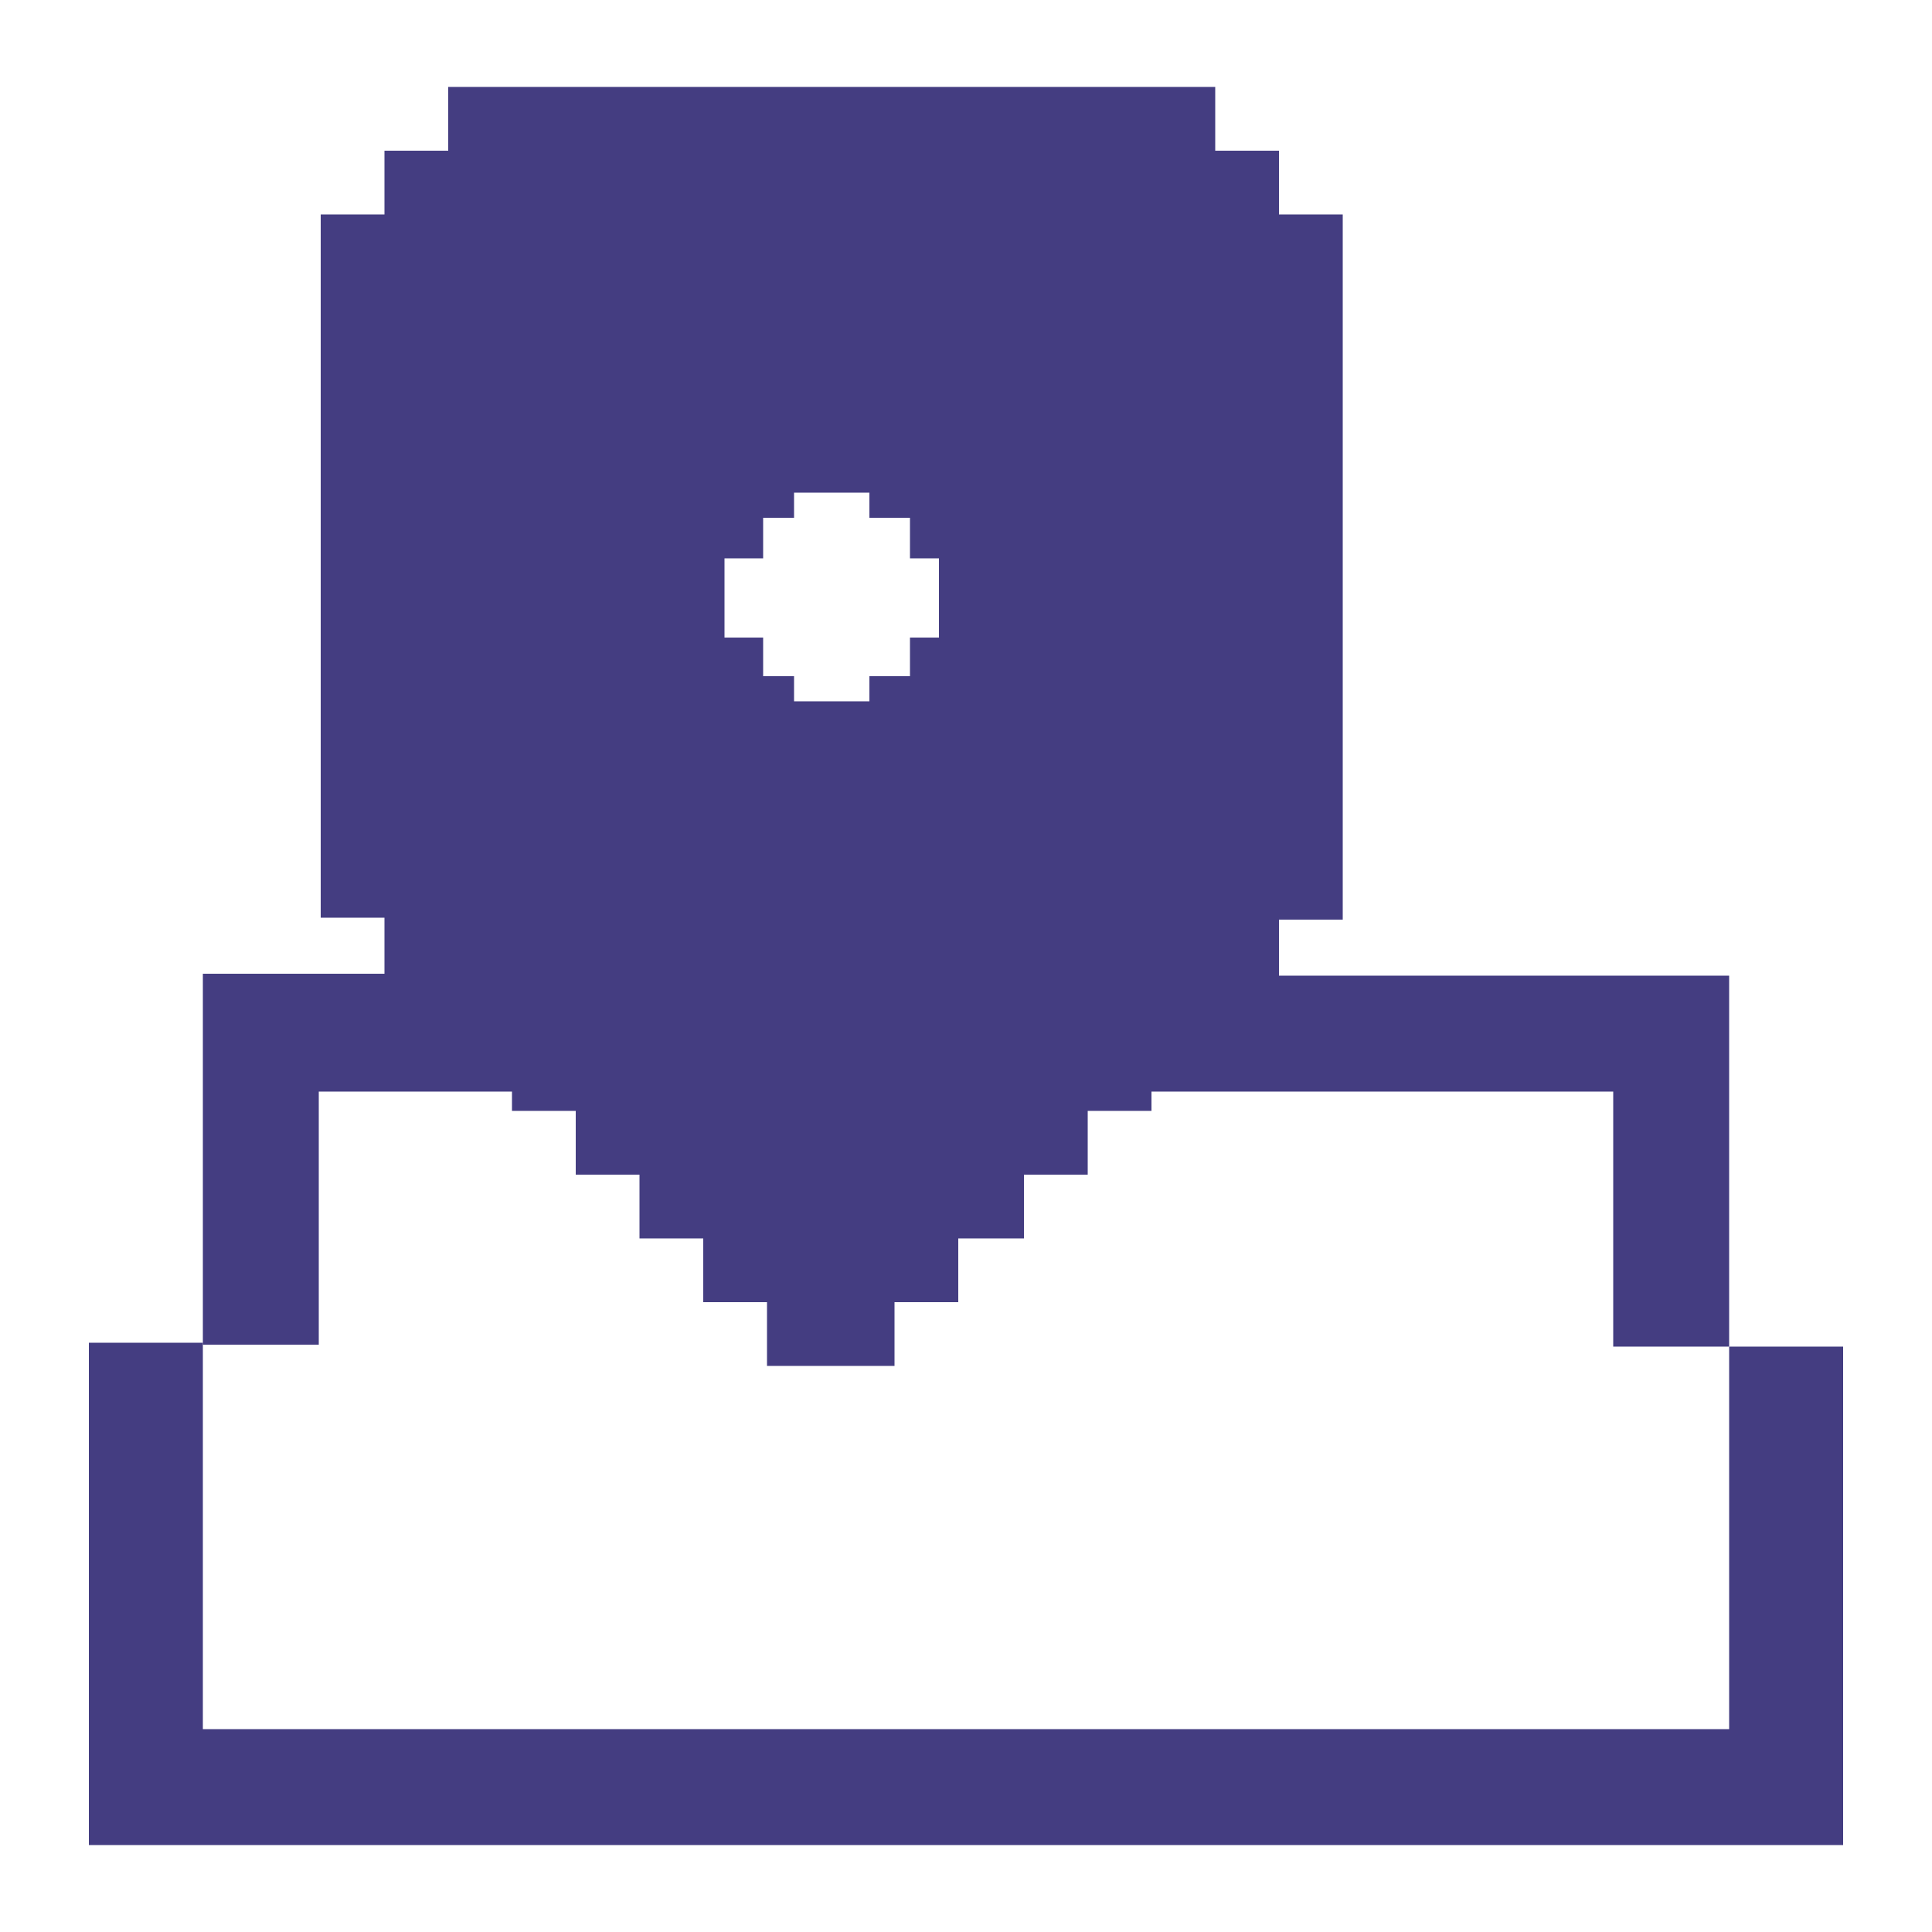
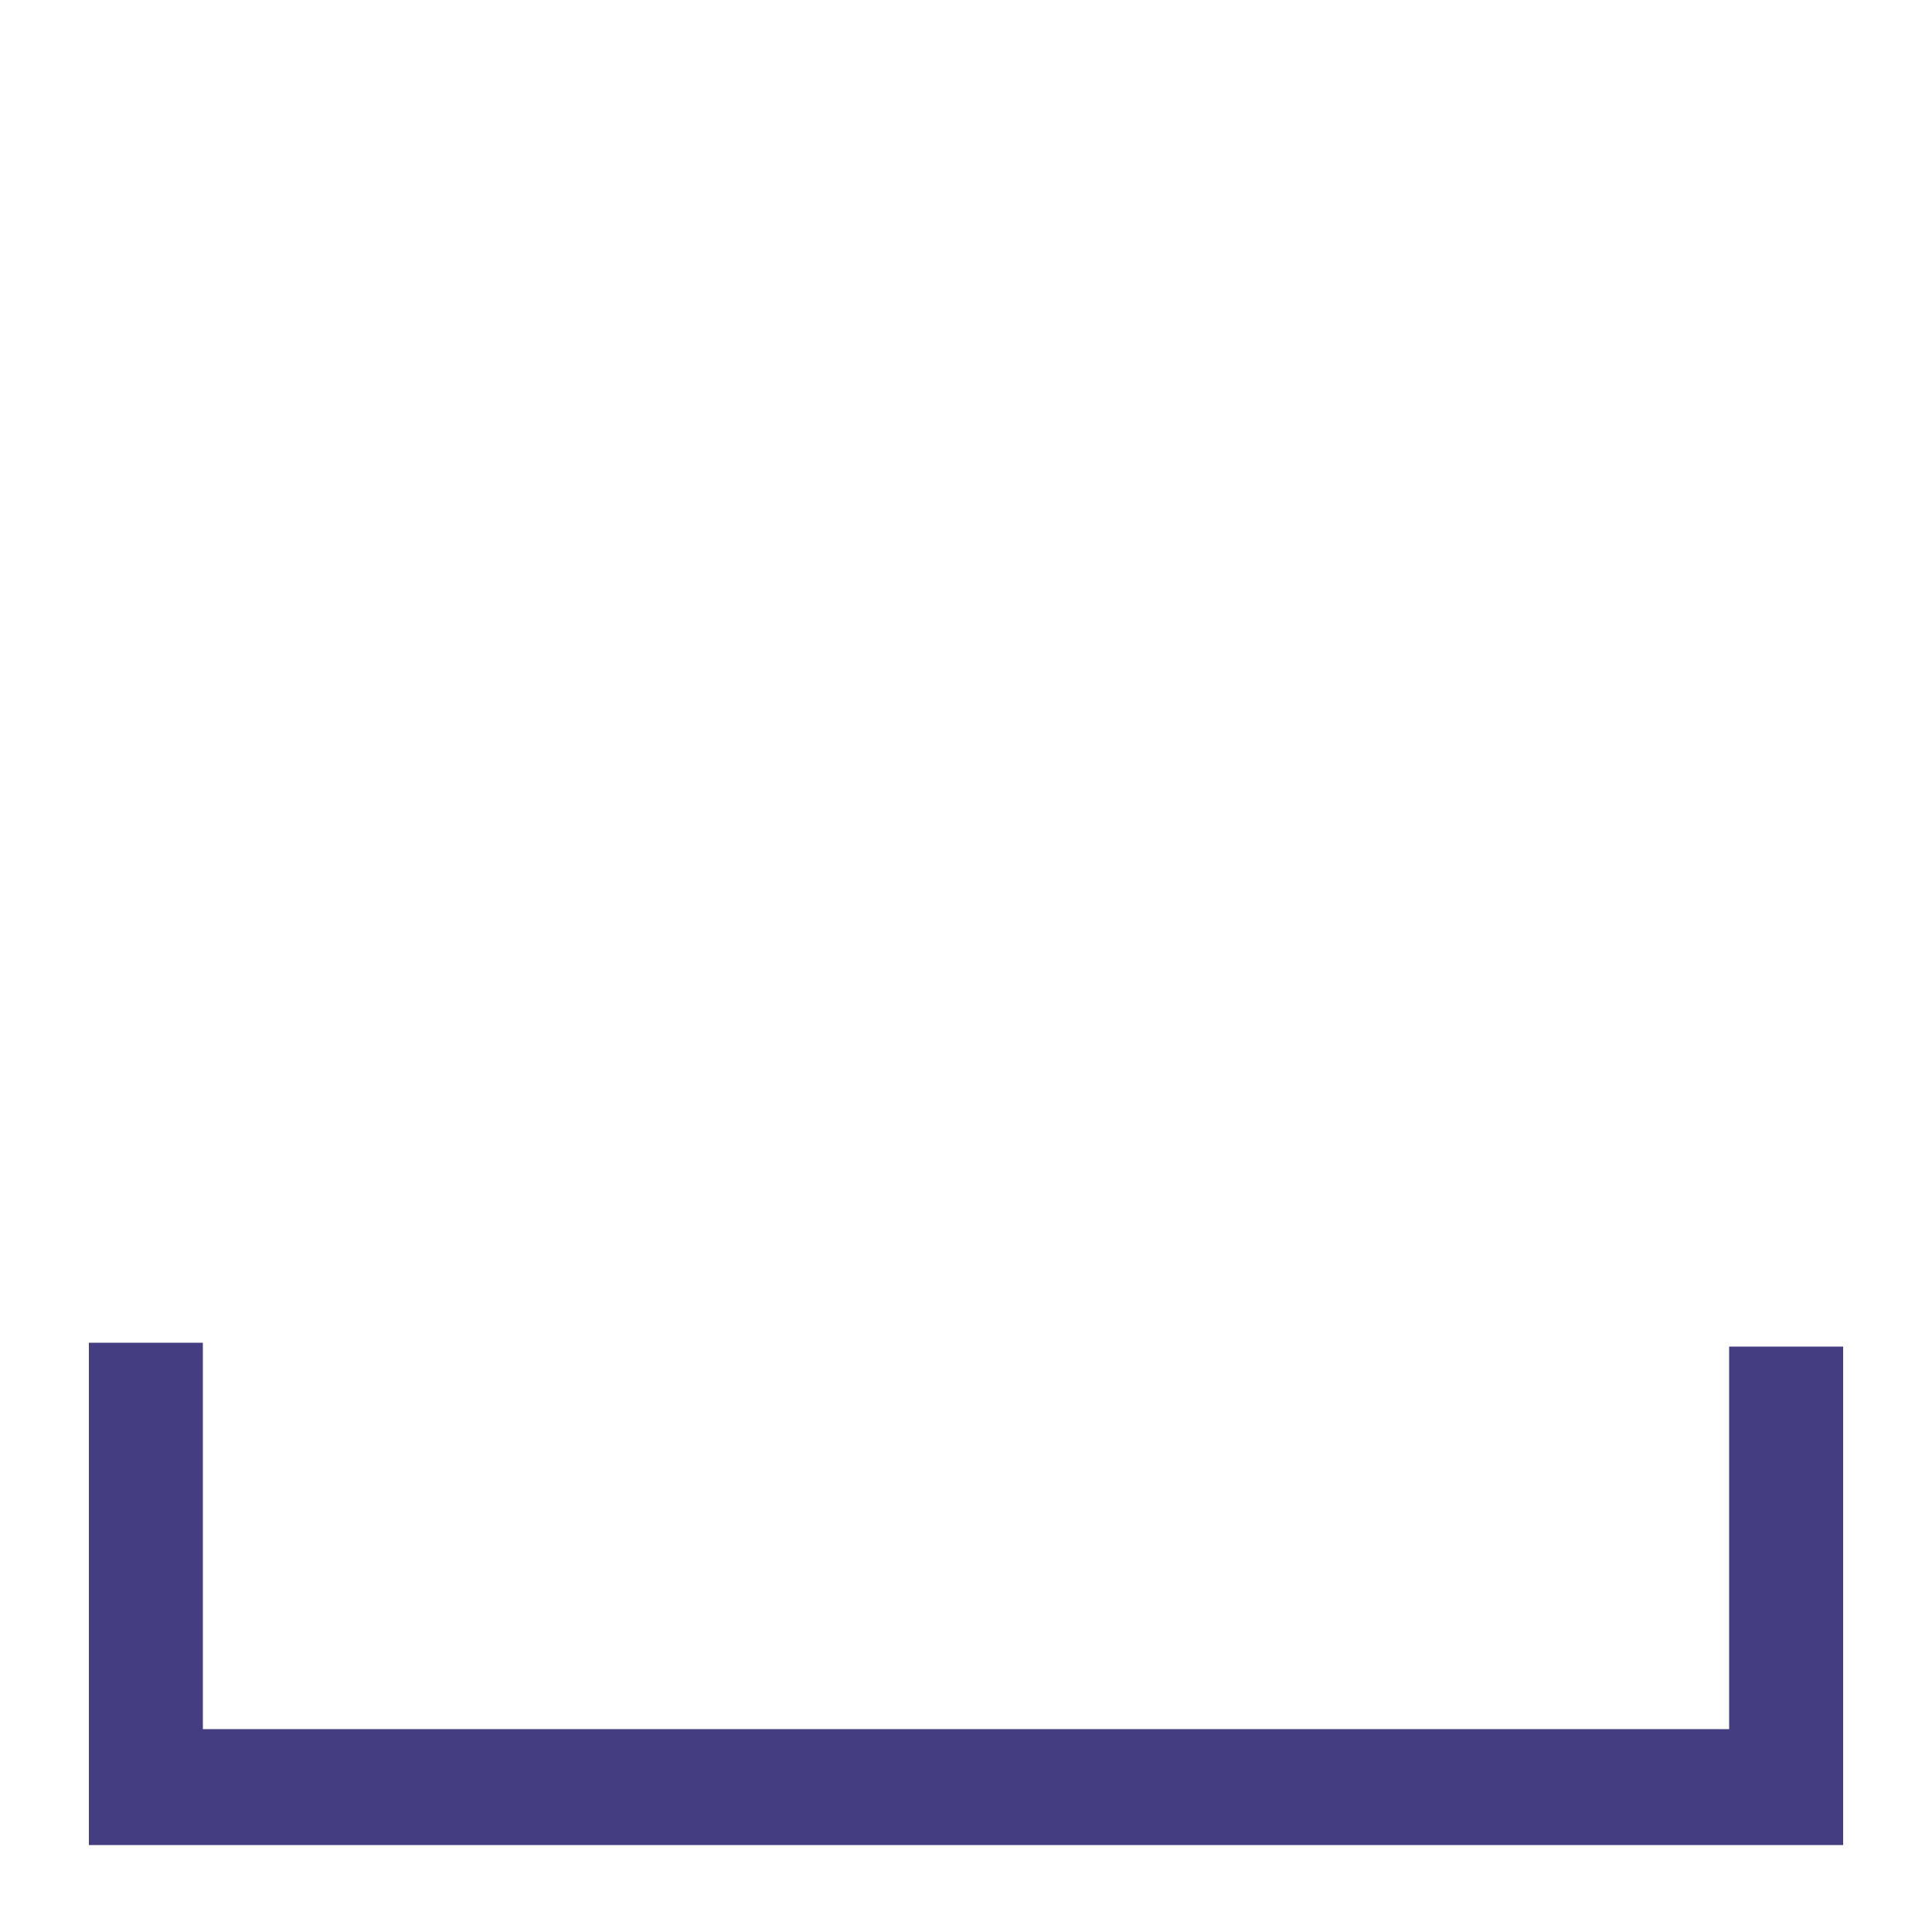
<svg xmlns="http://www.w3.org/2000/svg" version="1.1" id="Слой_1" x="0px" y="0px" viewBox="0 0 100 100" style="enable-background:new 0 0 100 100;" xml:space="preserve">
  <style type="text/css">
	.st0{fill:#443D81;}
</style>
  <g>
    <g>
      <polygon class="st0" points="95.4,89.5 95.4,69.7 89.5,69.7 89.5,89.5 10.5,89.5 10.5,69.5 4.6,69.5 4.6,89.5 4.6,91.9 4.6,95.5     95.4,95.5 95.4,89.5   " />
-       <path class="st0" d="M16.5,56.5h10v1h3.3v3.3h3.3v3.3h3.3v3.3h3.3v3.3h6.6v-3.3h3.3v-3.3H53v-3.3h3.3v-3.3h3.3v-1h23.9v13.2h6    V50.5h-0.5h-5.5H66.2v-2.9h3.3V11.1h-3.3V7.8h-3.3V4.5H23.2v3.3h-3.3v3.3h-3.3v36.4h3.3v2.9h-3.4h-5.6h-0.4v19.2h6V56.5z     M37.5,28.9h2v-2.1h1.6v-1.3H45v1.3h2.1v2.1h1.5V33h-1.5V35H45v1.3h-3.9V35h-1.6V33h-2V28.9z" />
    </g>
  </g>
</svg>